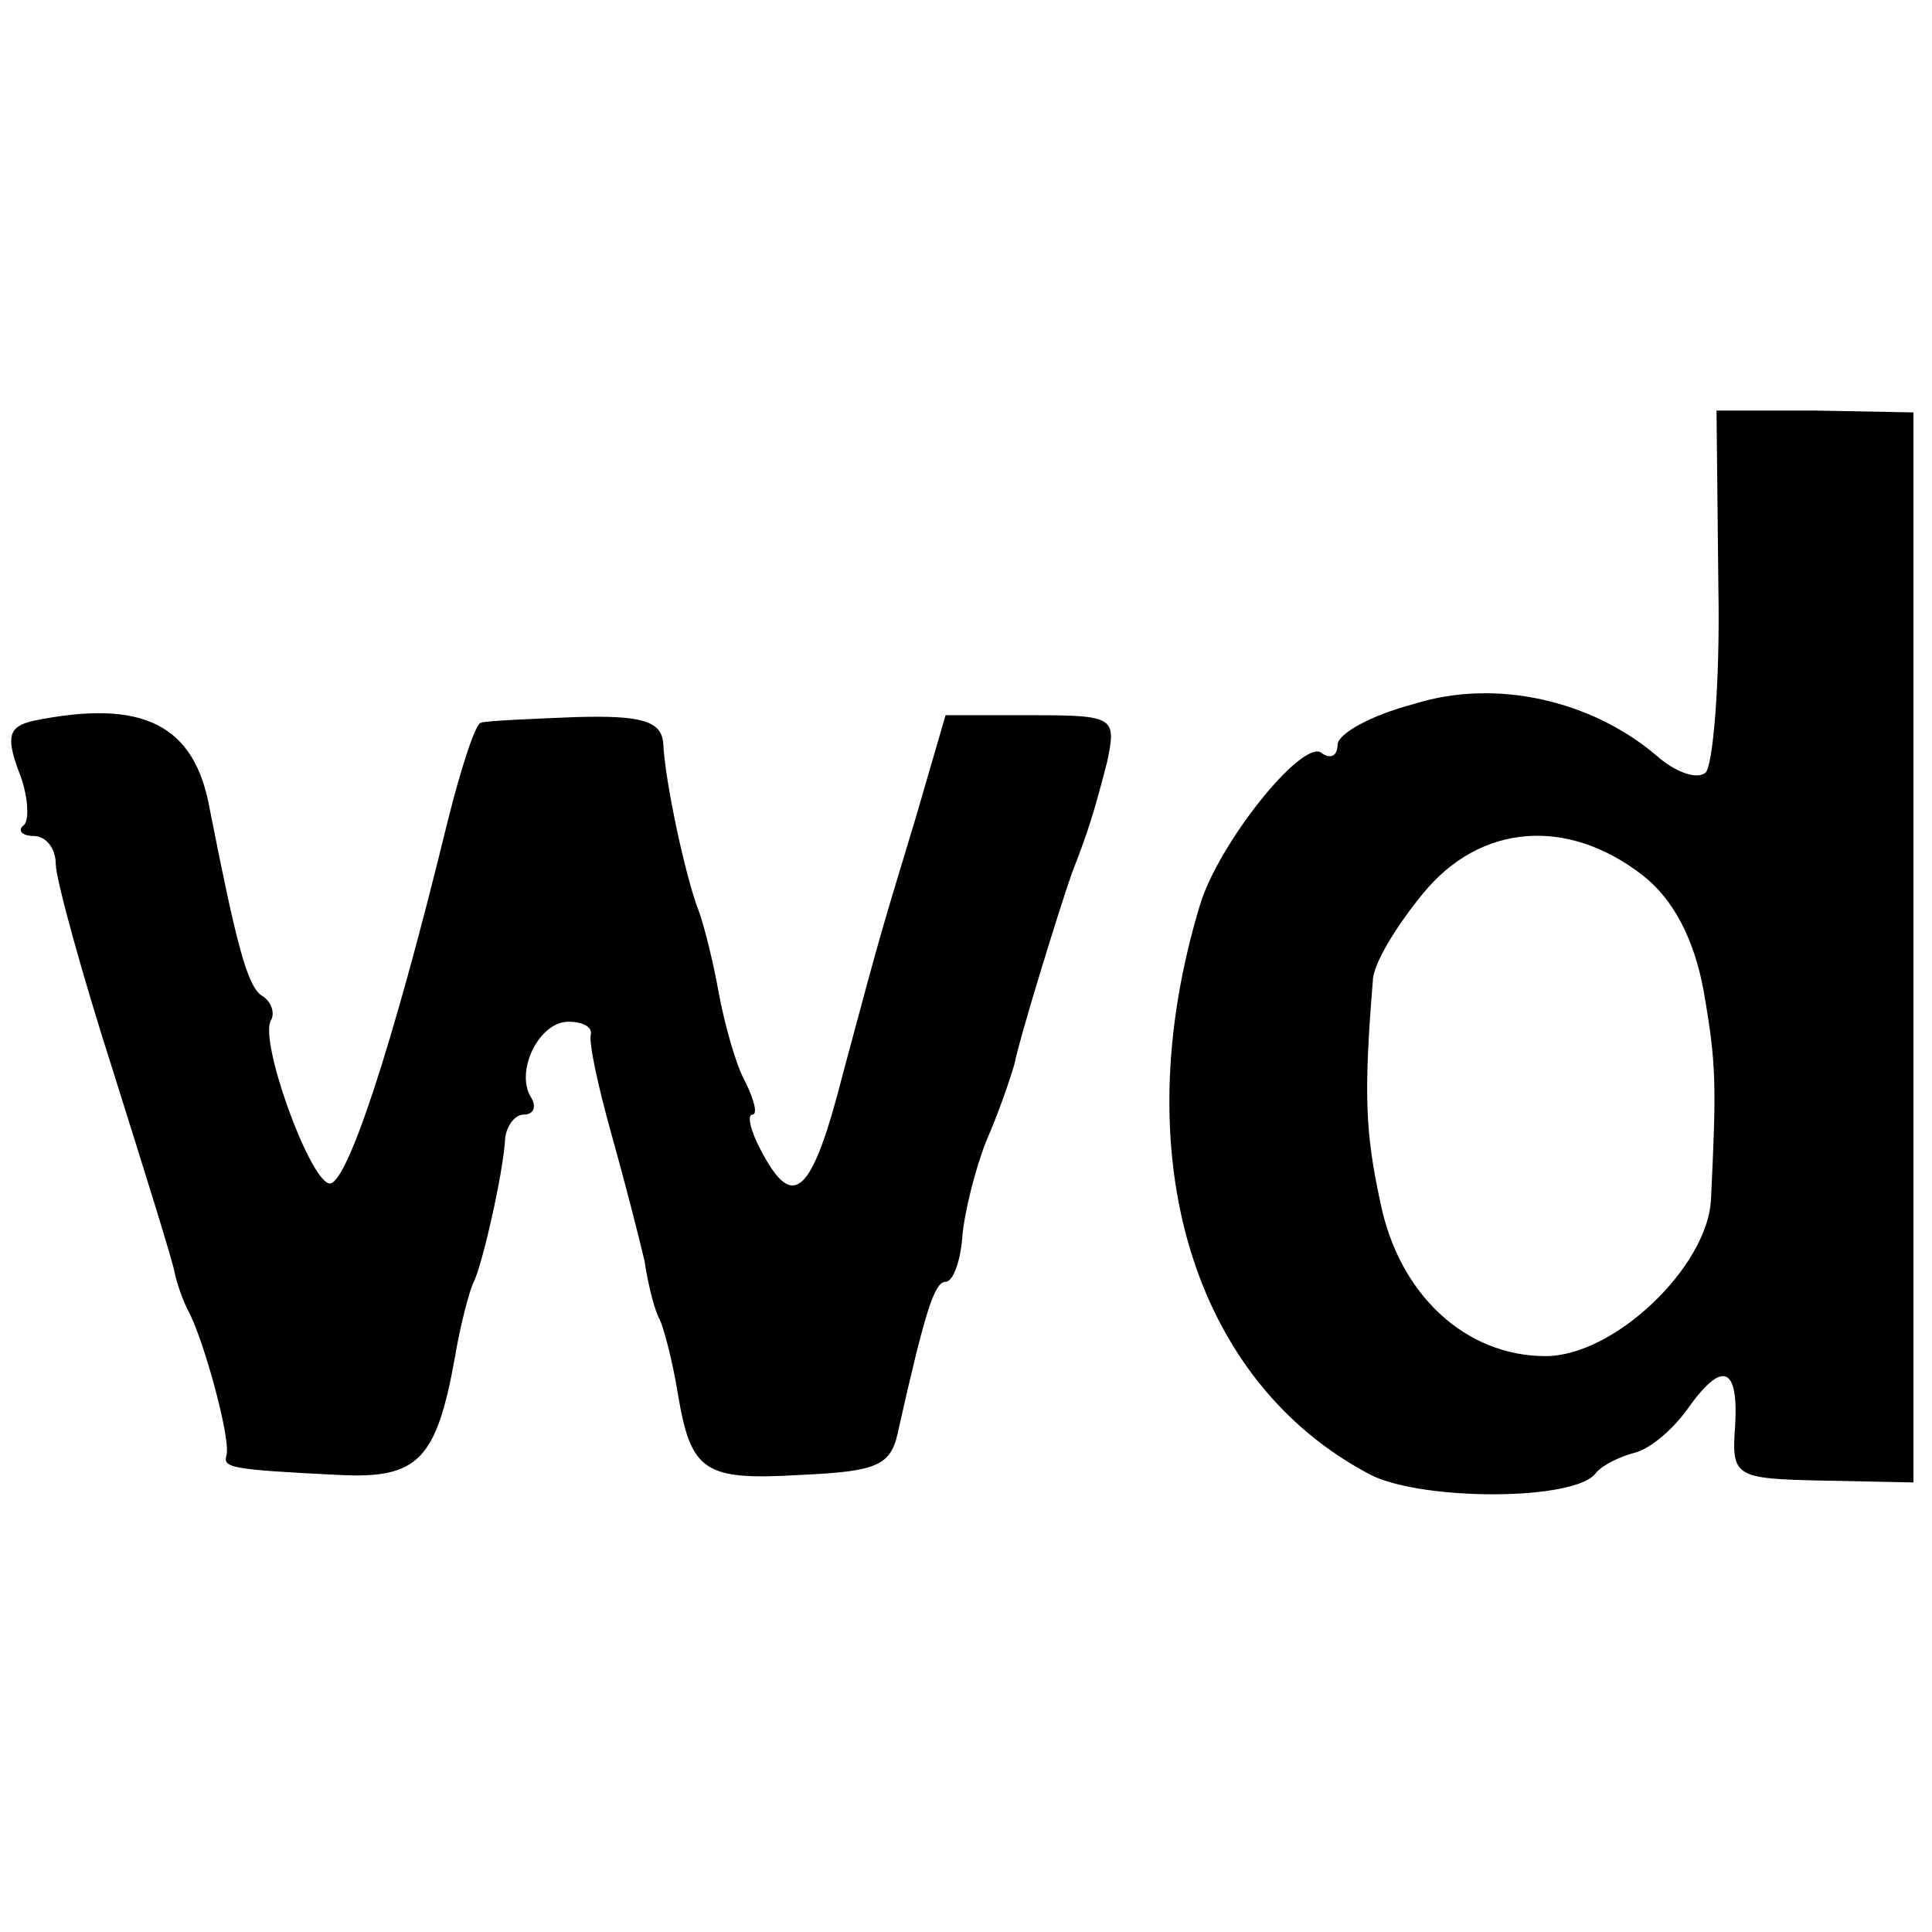
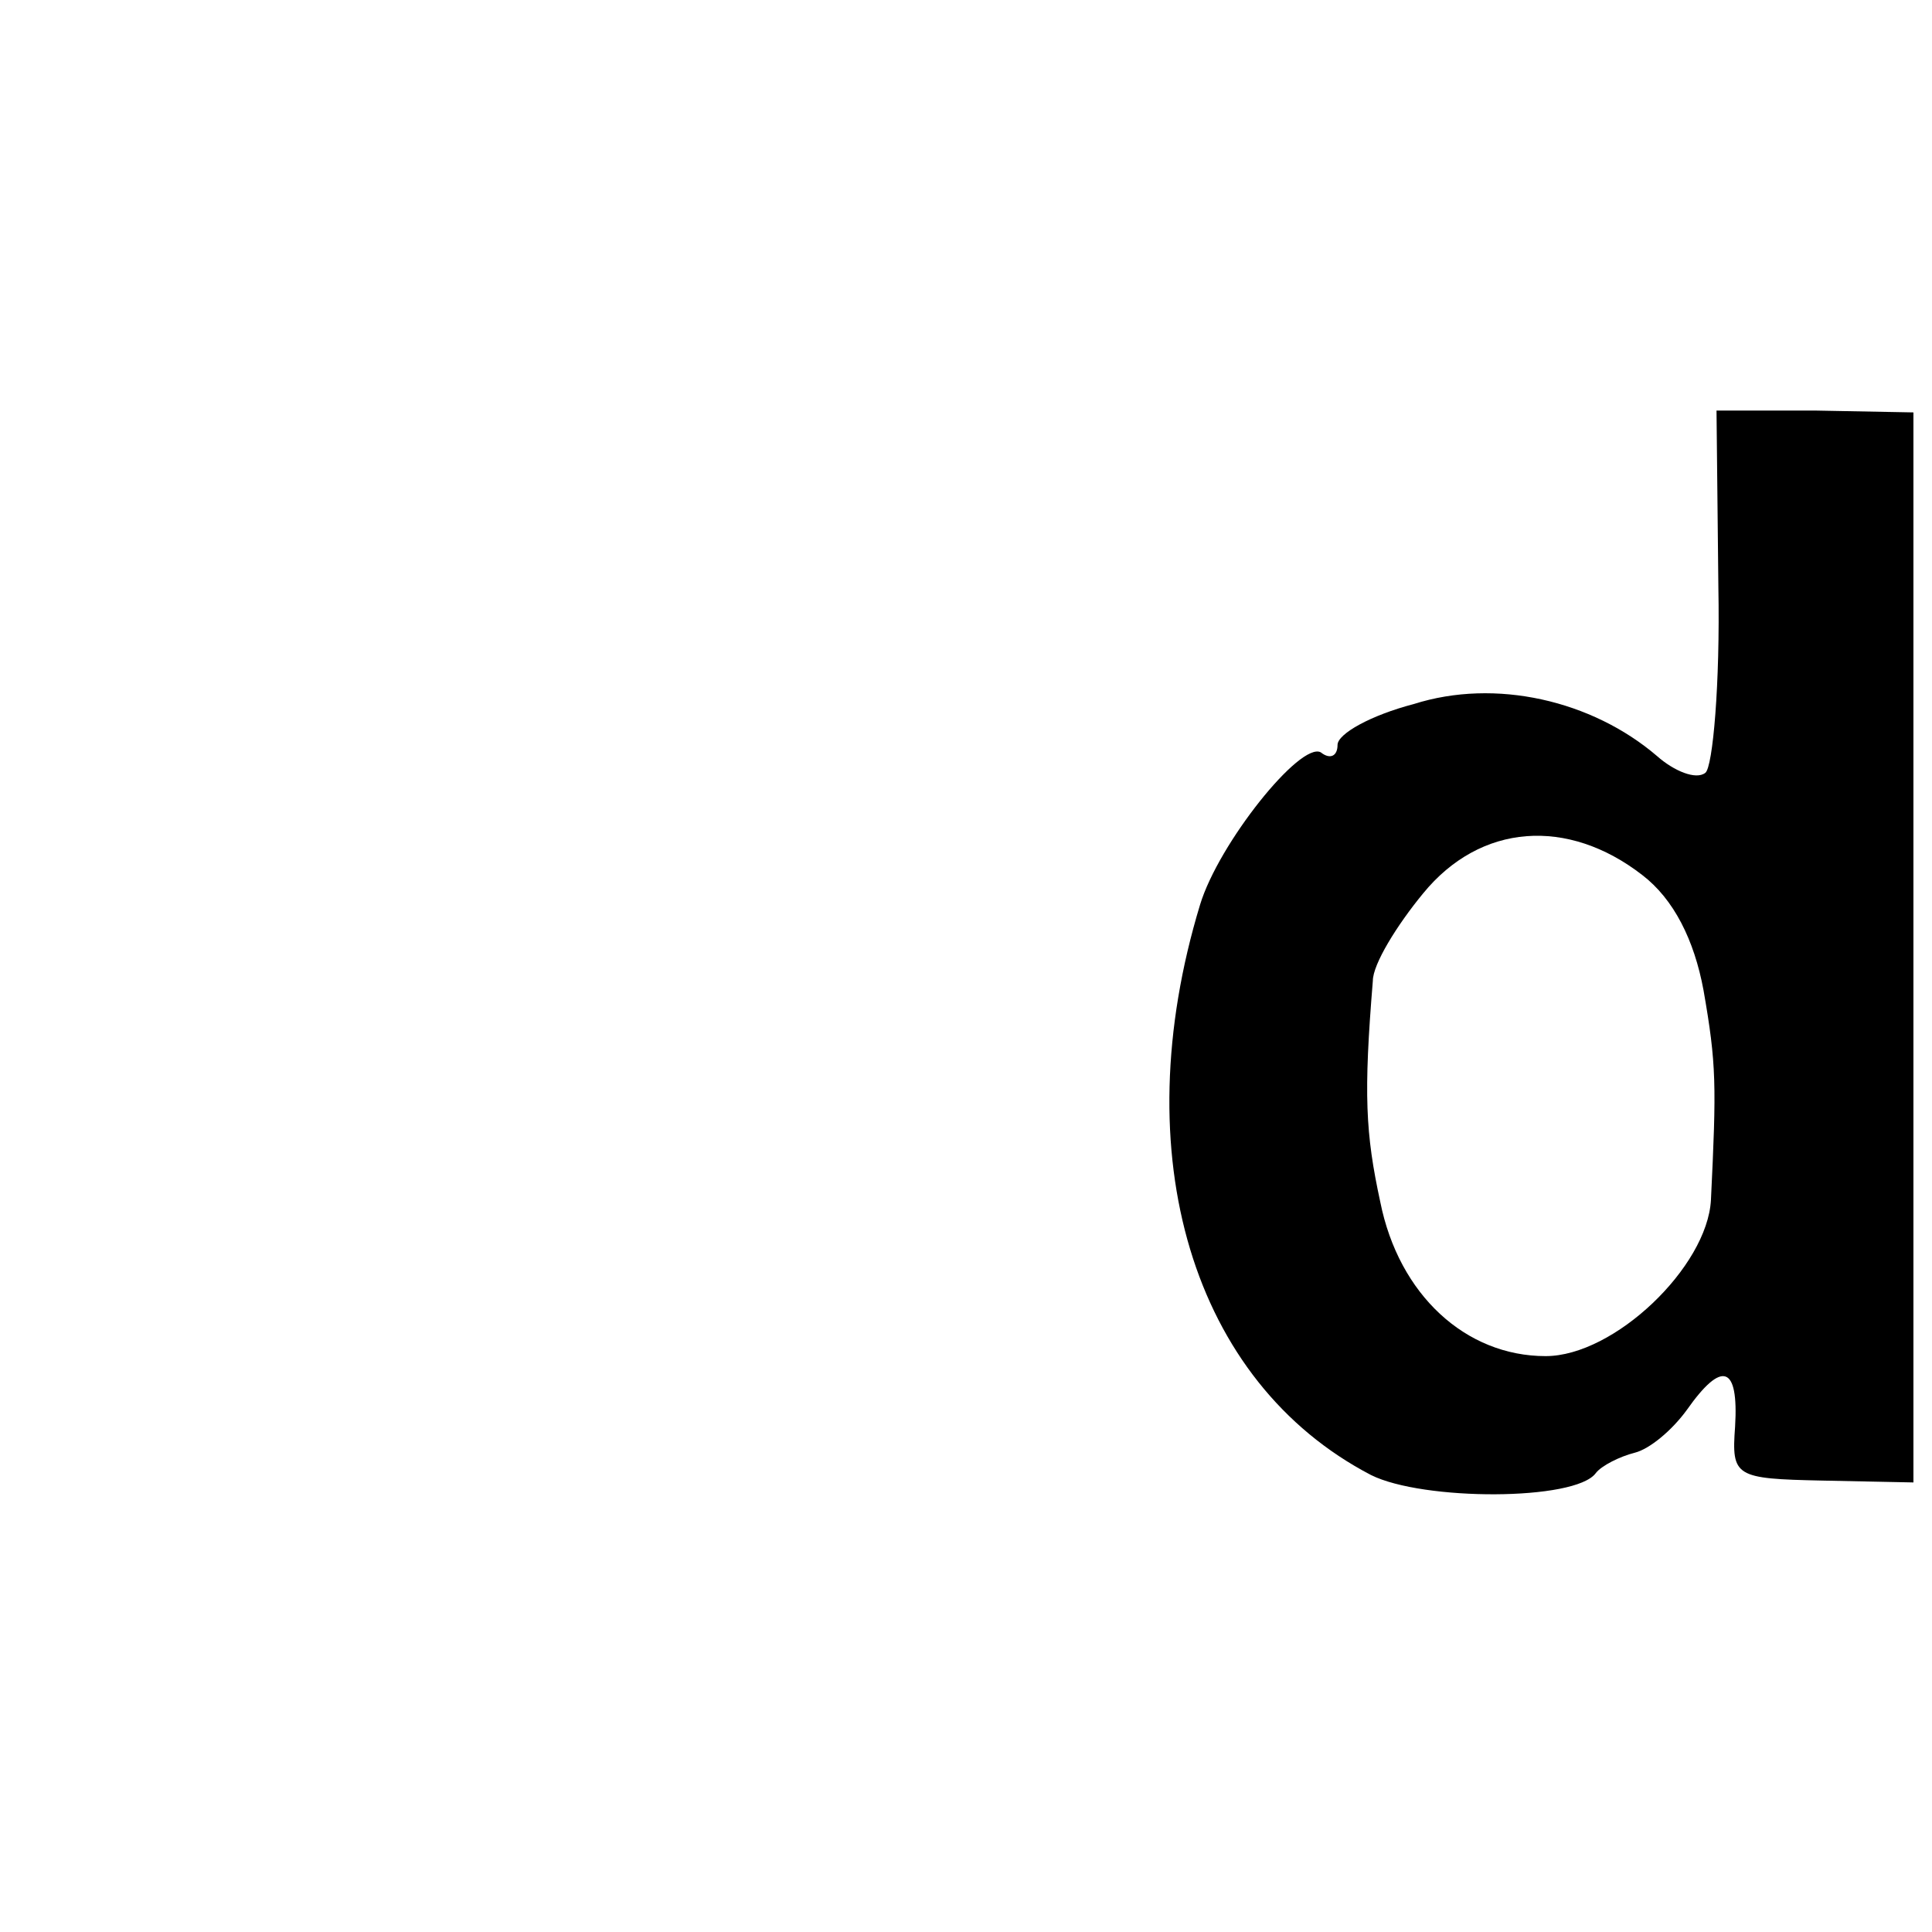
<svg xmlns="http://www.w3.org/2000/svg" version="1.0" width="104pt" height="104pt" viewBox="0 0 104 104" preserveAspectRatio="xMidYMid meet">
  <g transform="translate(0,104) scale(0.1,-0.1)" fill="#000000" stroke="none">
    <path d="M925 724 c1 -52 -3 -97 -7 -100 -5 -4 -17 1 -26 9 -35 30 -87 42 -131 28 -23 -6 -41 -16 -41 -22 0 -6 -4 -8 -9 -4 -11 6 -55 -49 -65 -82 -41 -135 -4 -257 92 -307 28 -14 110 -14 121 1 3 4 13 9 21 11 8 2 20 12 28 23 19 27 28 24 26 -9 -2 -27 0 -28 47 -29 l49 -1 0 288 0 288 -53 1 -53 0 1 -95z m-41 -155 c17 -13 28 -35 33 -62 7 -40 7 -51 4 -113 -2 -36 -52 -84 -89 -84 -43 0 -79 33 -89 83 -8 37 -9 58 -4 119 0 9 13 30 27 47 31 38 78 41 118 10z" />
-     <path d="M18 652 c-13 -3 -15 -8 -8 -27 5 -12 6 -26 3 -29 -4 -3 -1 -6 5 -6 7 0 12 -7 12 -15 0 -8 14 -59 31 -112 17 -54 32 -102 33 -108 1 -5 4 -14 7 -20 8 -14 23 -68 21 -78 -2 -7 0 -8 61 -11 42 -2 52 8 62 64 3 18 8 36 10 40 4 7 16 58 17 78 1 6 5 12 10 12 5 0 7 4 4 9 -9 14 4 41 20 41 8 0 13 -3 12 -7 -1 -5 4 -28 11 -53 7 -25 15 -56 18 -69 2 -14 6 -28 8 -31 2 -4 7 -22 10 -41 7 -41 14 -46 65 -43 44 2 50 5 54 26 14 62 19 78 25 78 4 0 8 11 9 24 1 13 7 37 13 52 7 16 13 34 15 41 3 15 24 83 31 103 9 23 12 33 19 60 5 24 4 25 -41 25 l-46 0 -16 -55 c-19 -63 -17 -55 -39 -137 -17 -67 -27 -75 -44 -43 -6 11 -8 20 -5 20 3 0 1 8 -4 18 -5 9 -11 31 -14 47 -3 17 -8 37 -11 45 -7 18 -18 69 -19 90 -1 12 -12 15 -47 14 -25 -1 -48 -2 -51 -3 -3 0 -11 -25 -18 -53 -30 -123 -55 -198 -64 -195 -11 3 -38 78 -31 88 2 4 0 10 -5 13 -8 5 -14 29 -28 100 -8 46 -36 60 -95 48z" />
  </g>
</svg>